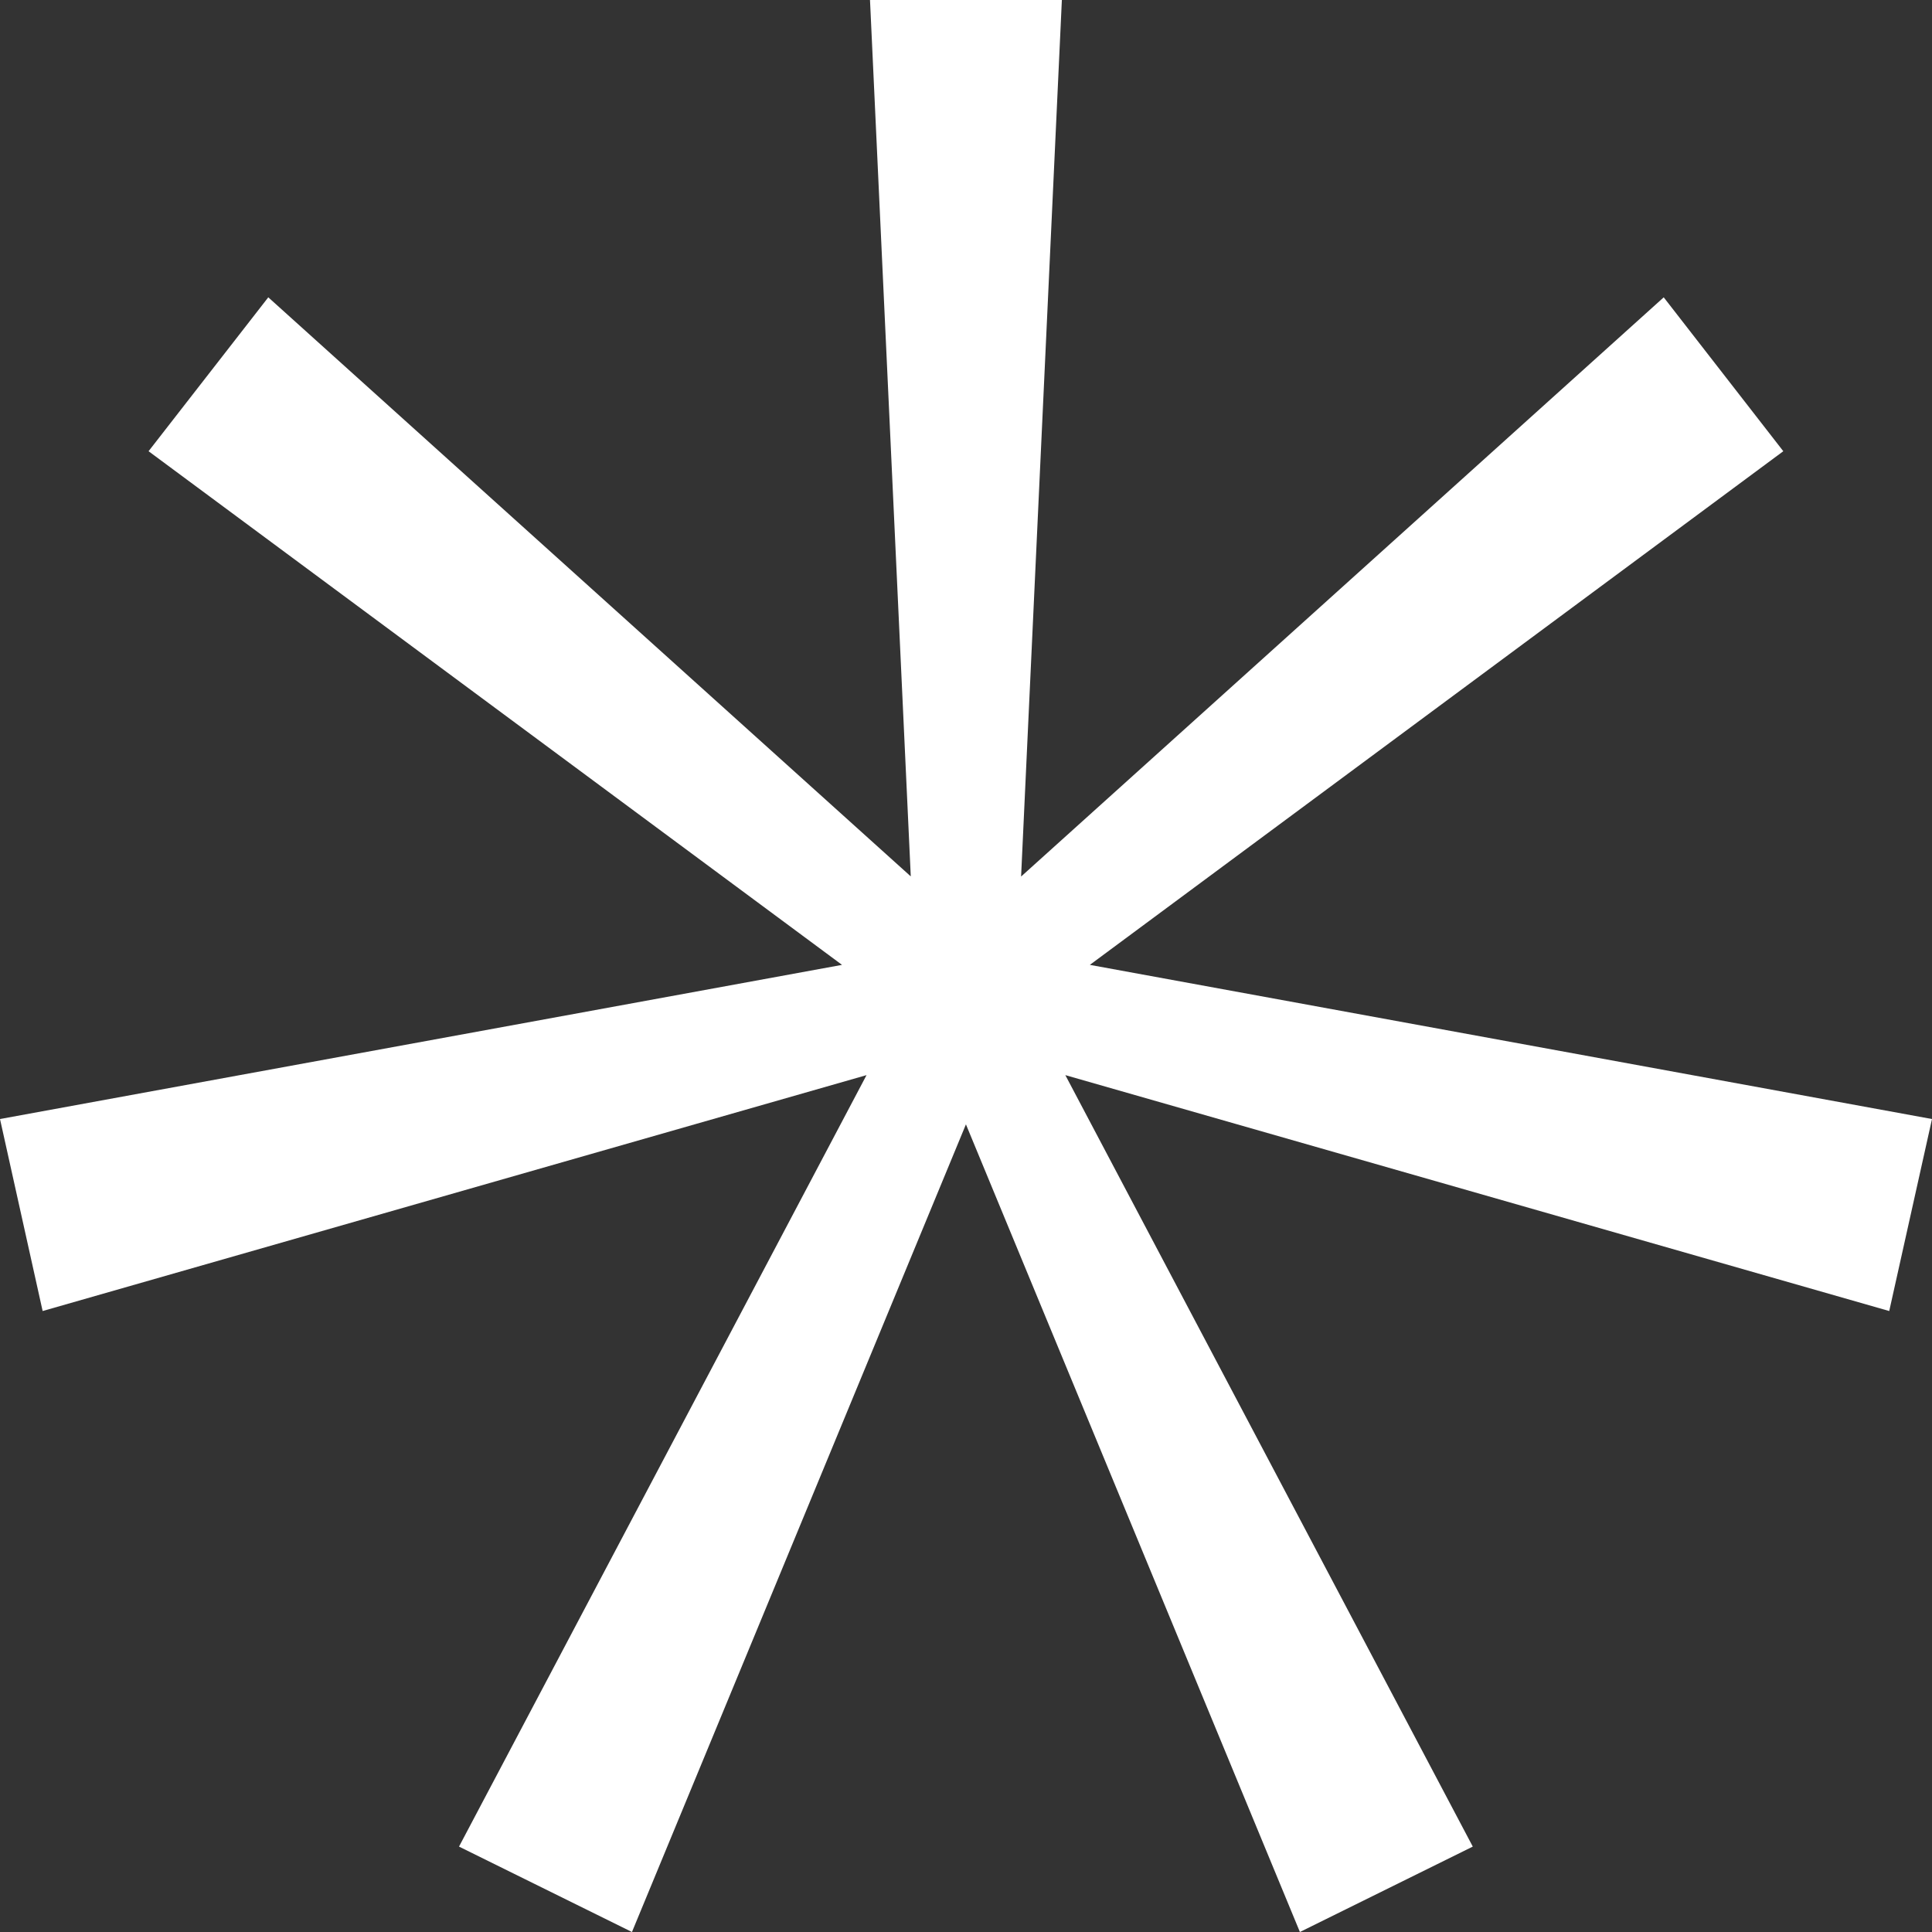
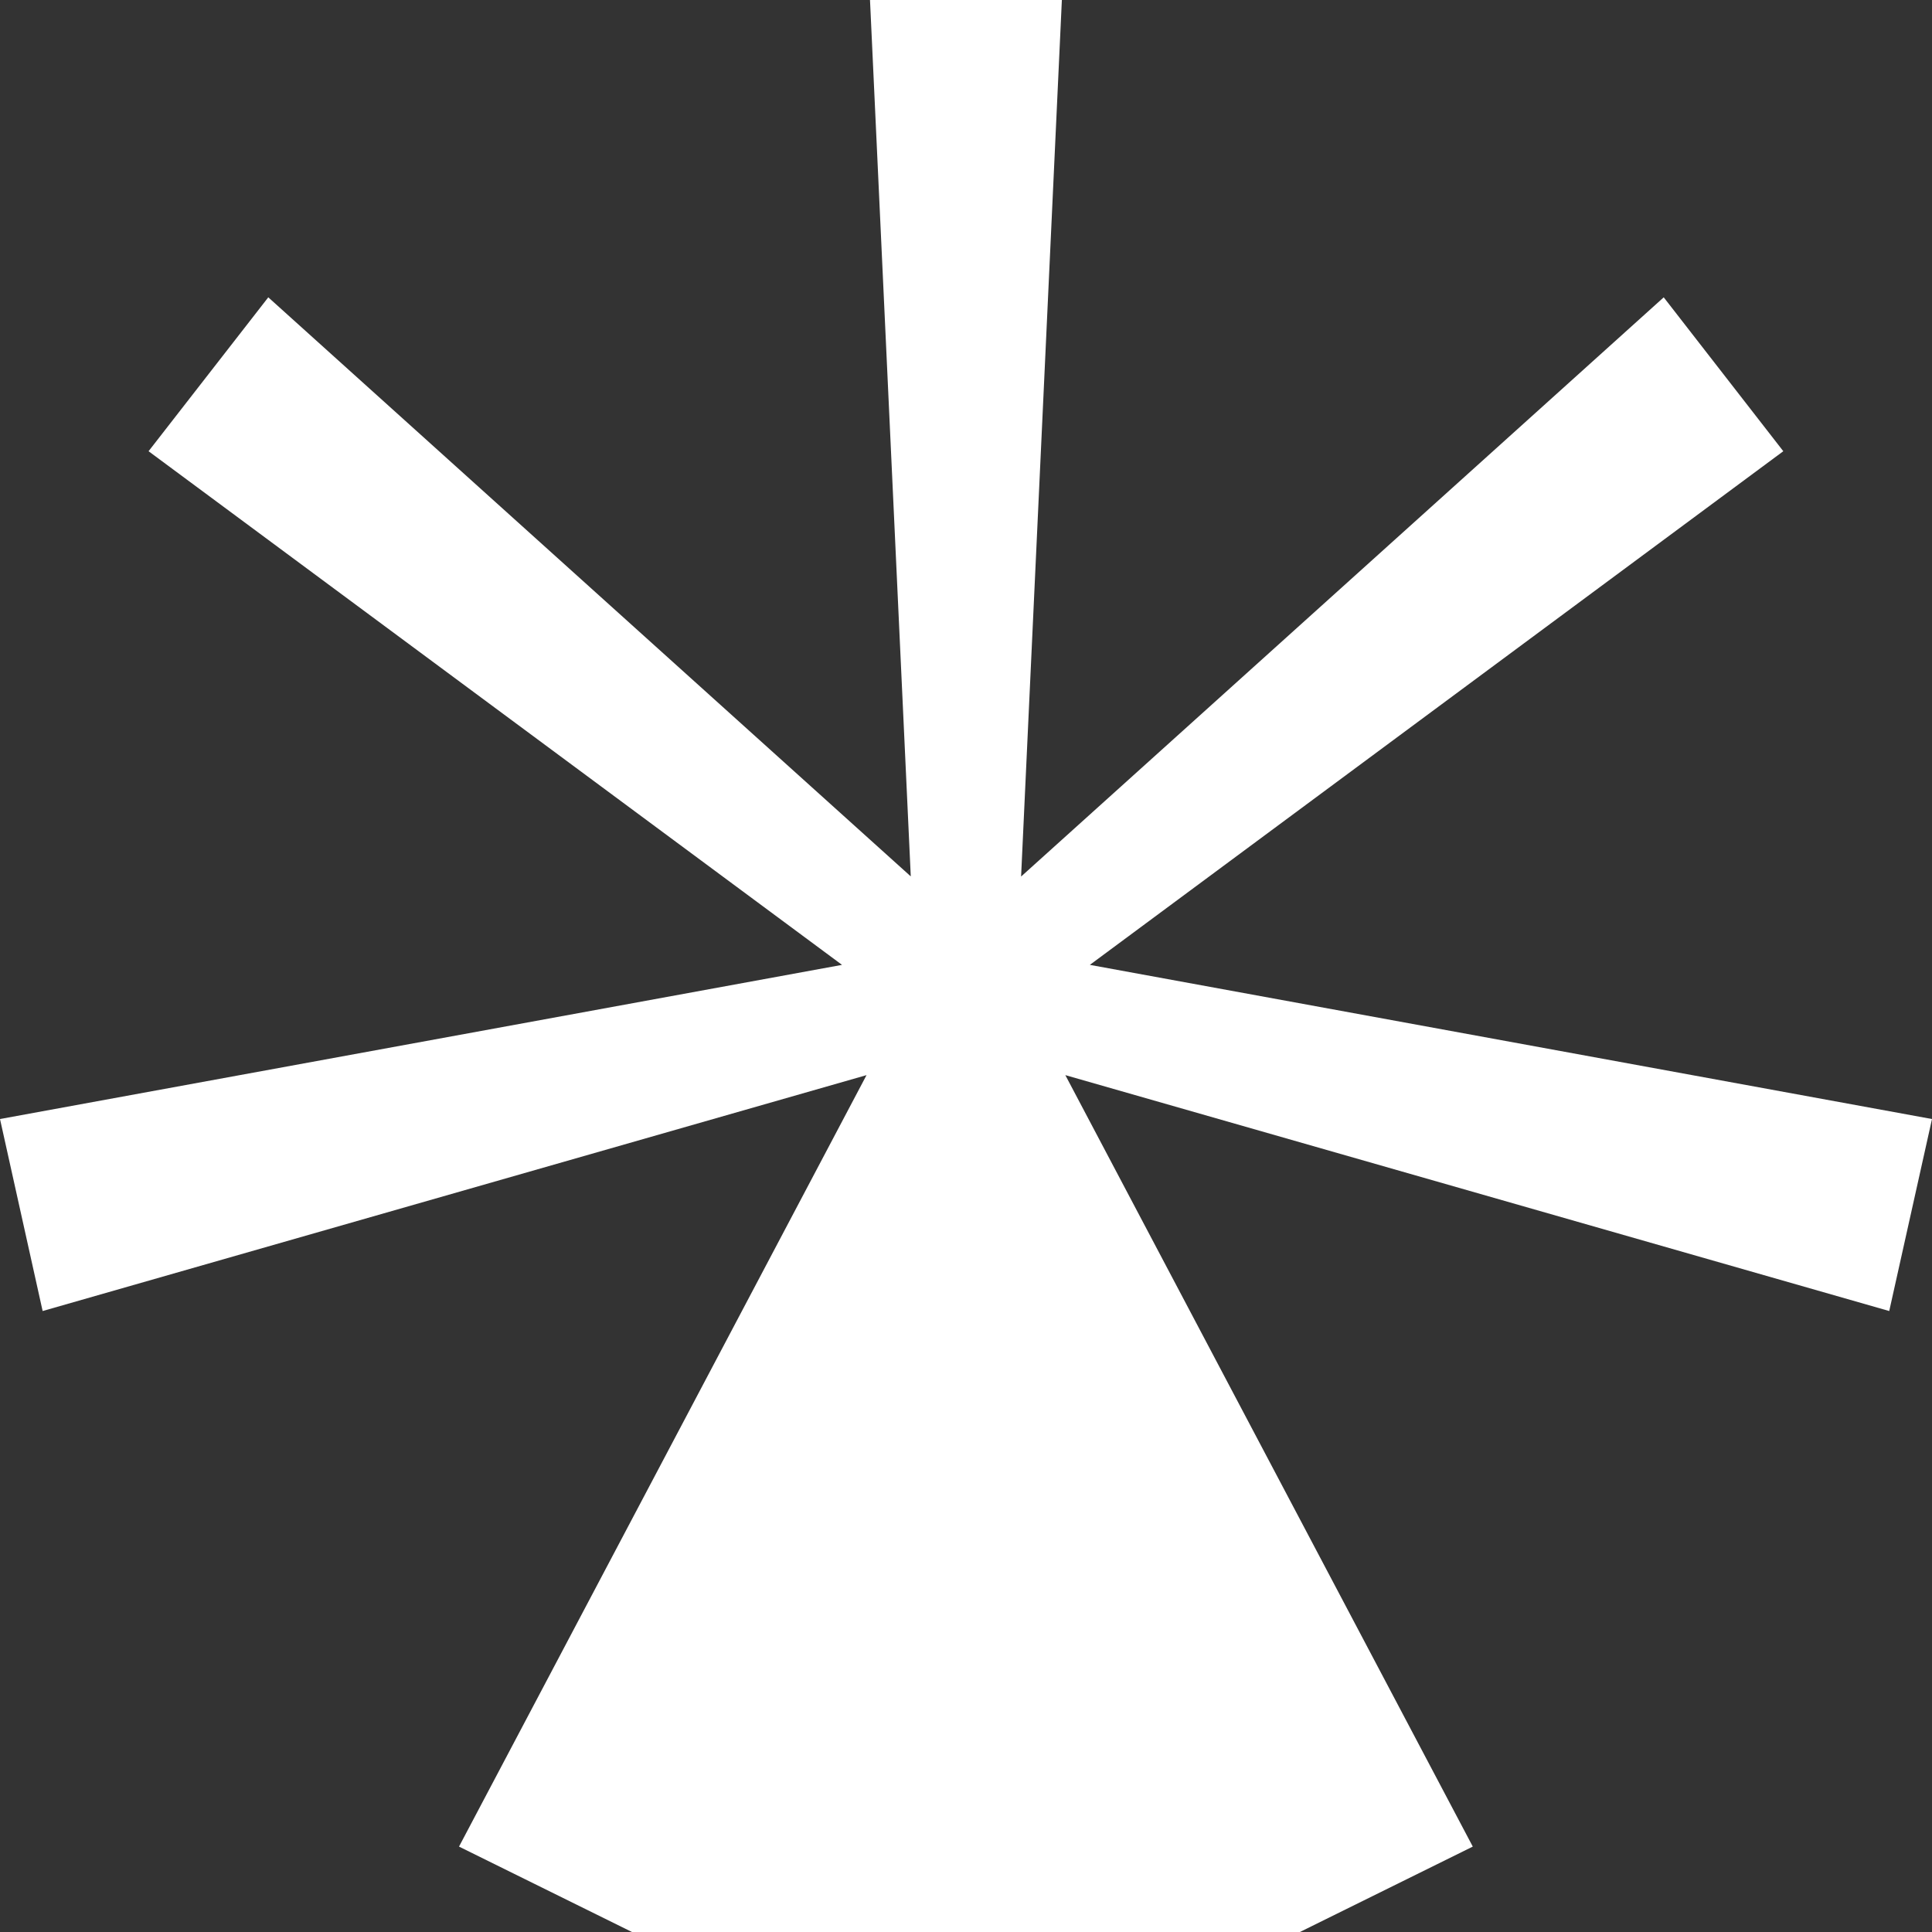
<svg xmlns="http://www.w3.org/2000/svg" fill="none" height="100%" overflow="visible" preserveAspectRatio="none" style="display: block;" viewBox="0 0 29 29" width="100%">
  <rect x="0" y="0" width="29" height="29" fill="#333333" stroke="none" />
-   <path d="M29 16.797L16.359 14.483L26.768 6.773L24.973 4.463L15.327 13.157L15.939 0H13.059L13.671 13.155L4.027 4.463L2.23 6.773L12.639 14.483L0 16.797L0.64 19.679L13.007 16.138L6.89 27.718L9.486 29L14.499 16.877L19.512 29L22.107 27.718L15.991 16.138L28.358 19.679L29 16.797Z" fill="white" id="Vector" />
+   <path d="M29 16.797L16.359 14.483L26.768 6.773L24.973 4.463L15.327 13.157L15.939 0H13.059L13.671 13.155L4.027 4.463L2.23 6.773L12.639 14.483L0 16.797L0.64 19.679L13.007 16.138L6.89 27.718L9.486 29L19.512 29L22.107 27.718L15.991 16.138L28.358 19.679L29 16.797Z" fill="white" id="Vector" />
</svg>